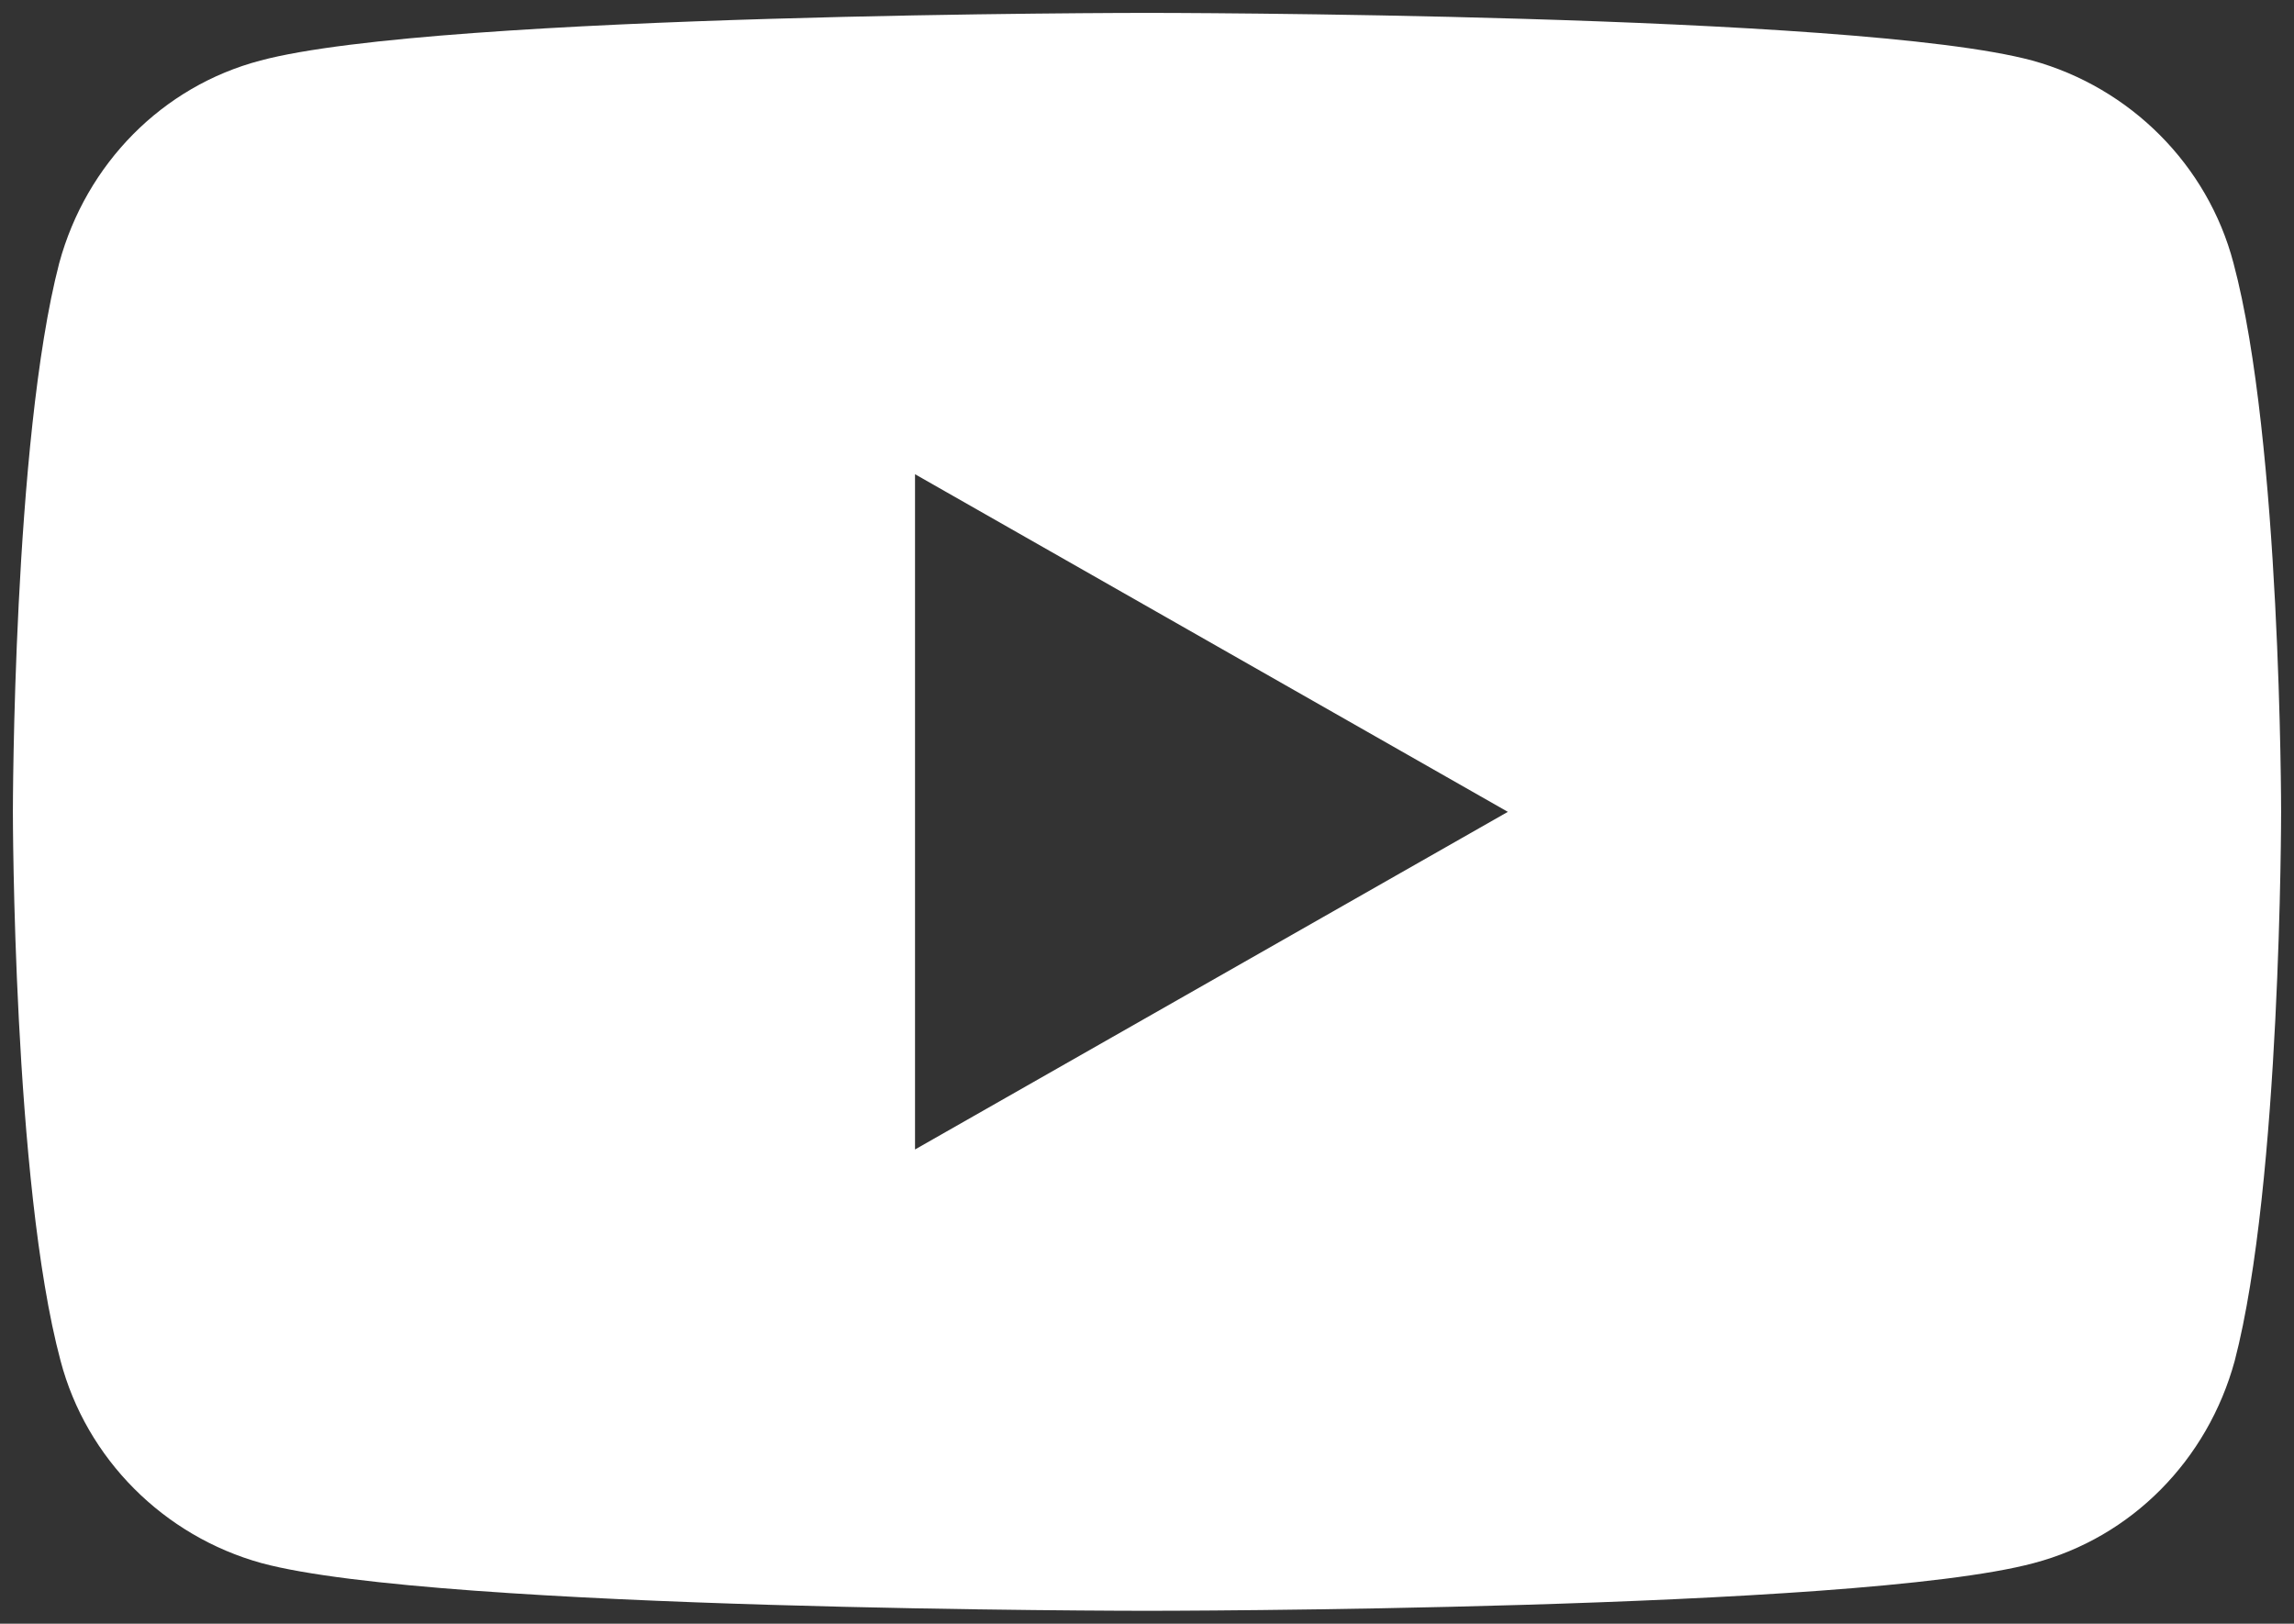
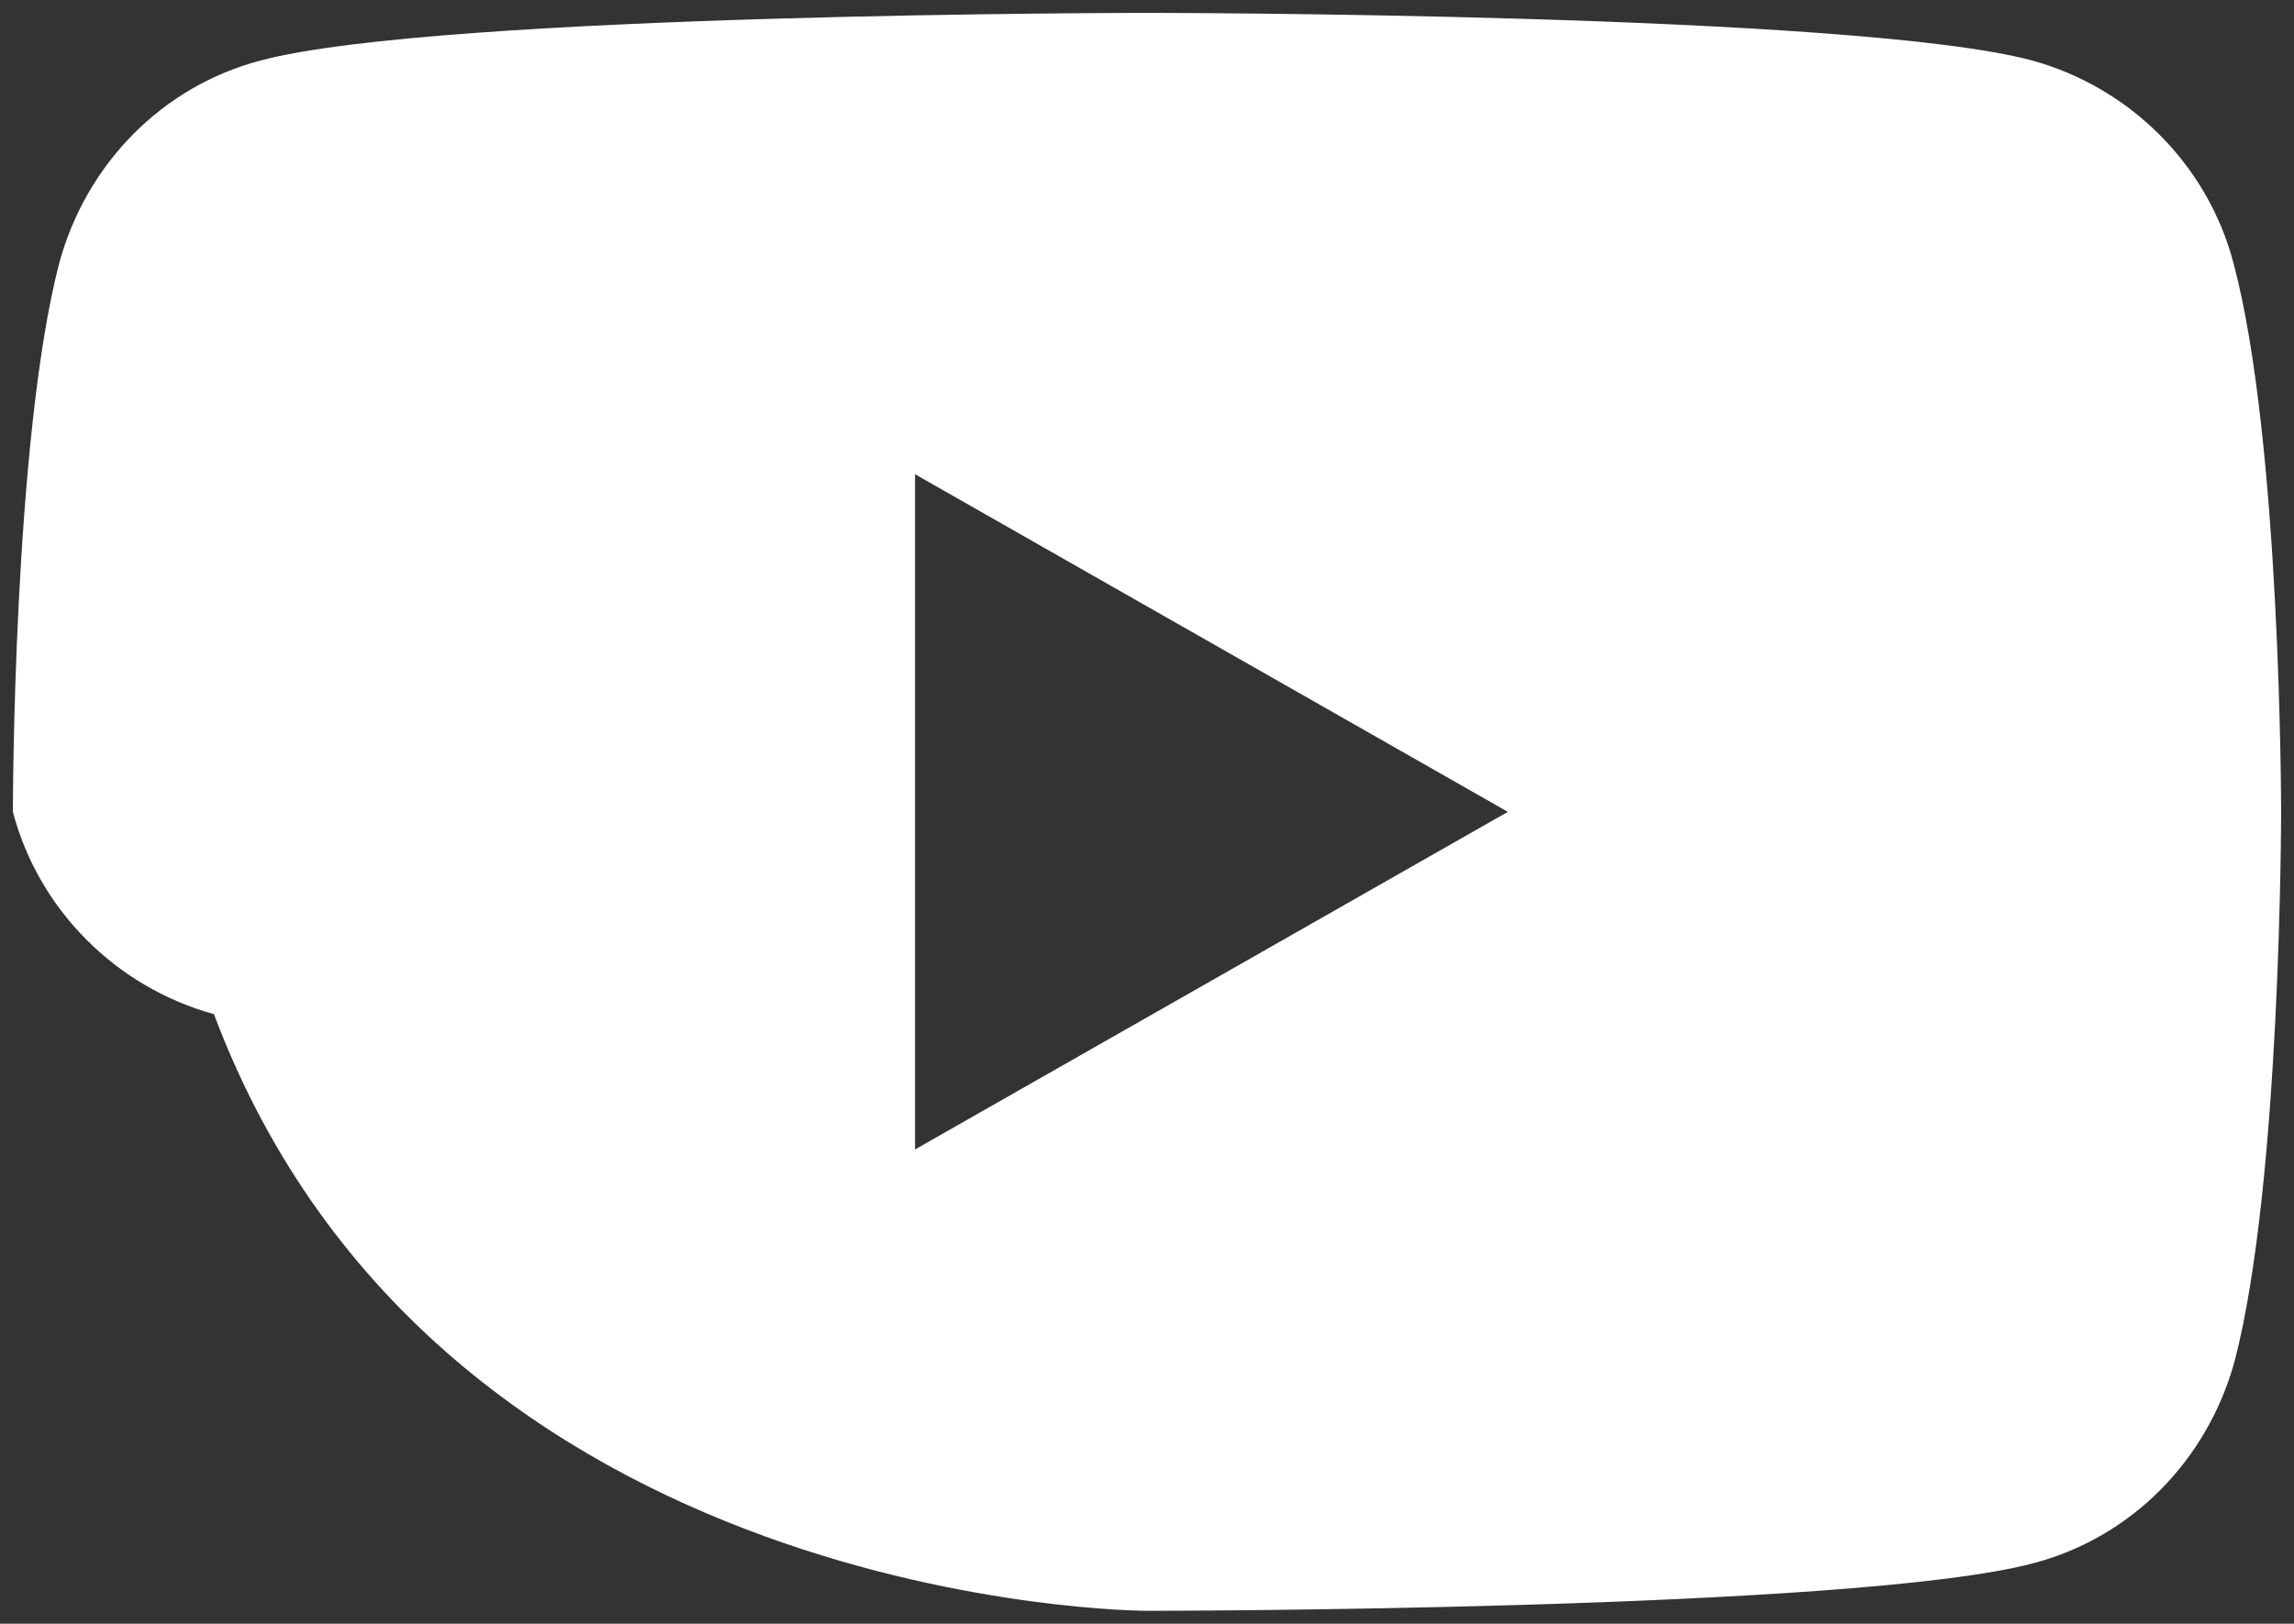
<svg xmlns="http://www.w3.org/2000/svg" version="1.1" id="Layer_1" x="0px" y="0px" viewBox="0 0 178 126" style="enable-background:new 0 0 178 126;" xml:space="preserve">
  <rect x="0" y="0" width="178" height="126" fill="#333333" stroke="none" />
  <style type="text/css">
	.st0{fill:#FFFFFF;}
</style>
-   <path class="st0" d="M173.3,20.4c-2-7.6-8-13.6-15.6-15.7C144,1,89,1,89,1S34,1,20.2,4.7c-7.6,2-13.5,8-15.6,15.7C1,34.2,1,63,1,63  s0,28.8,3.7,42.6c2,7.6,8,13.6,15.6,15.7C34,125,89,125,89,125s55,0,68.8-3.7c7.6-2,13.5-8,15.6-15.7C177,91.8,177,63,177,63  S177,34.2,173.3,20.4z M71,89.2V36.8L117,63L71,89.2z" />
+   <path class="st0" d="M173.3,20.4c-2-7.6-8-13.6-15.6-15.7C144,1,89,1,89,1S34,1,20.2,4.7c-7.6,2-13.5,8-15.6,15.7C1,34.2,1,63,1,63  c2,7.6,8,13.6,15.6,15.7C34,125,89,125,89,125s55,0,68.8-3.7c7.6-2,13.5-8,15.6-15.7C177,91.8,177,63,177,63  S177,34.2,173.3,20.4z M71,89.2V36.8L117,63L71,89.2z" />
</svg>